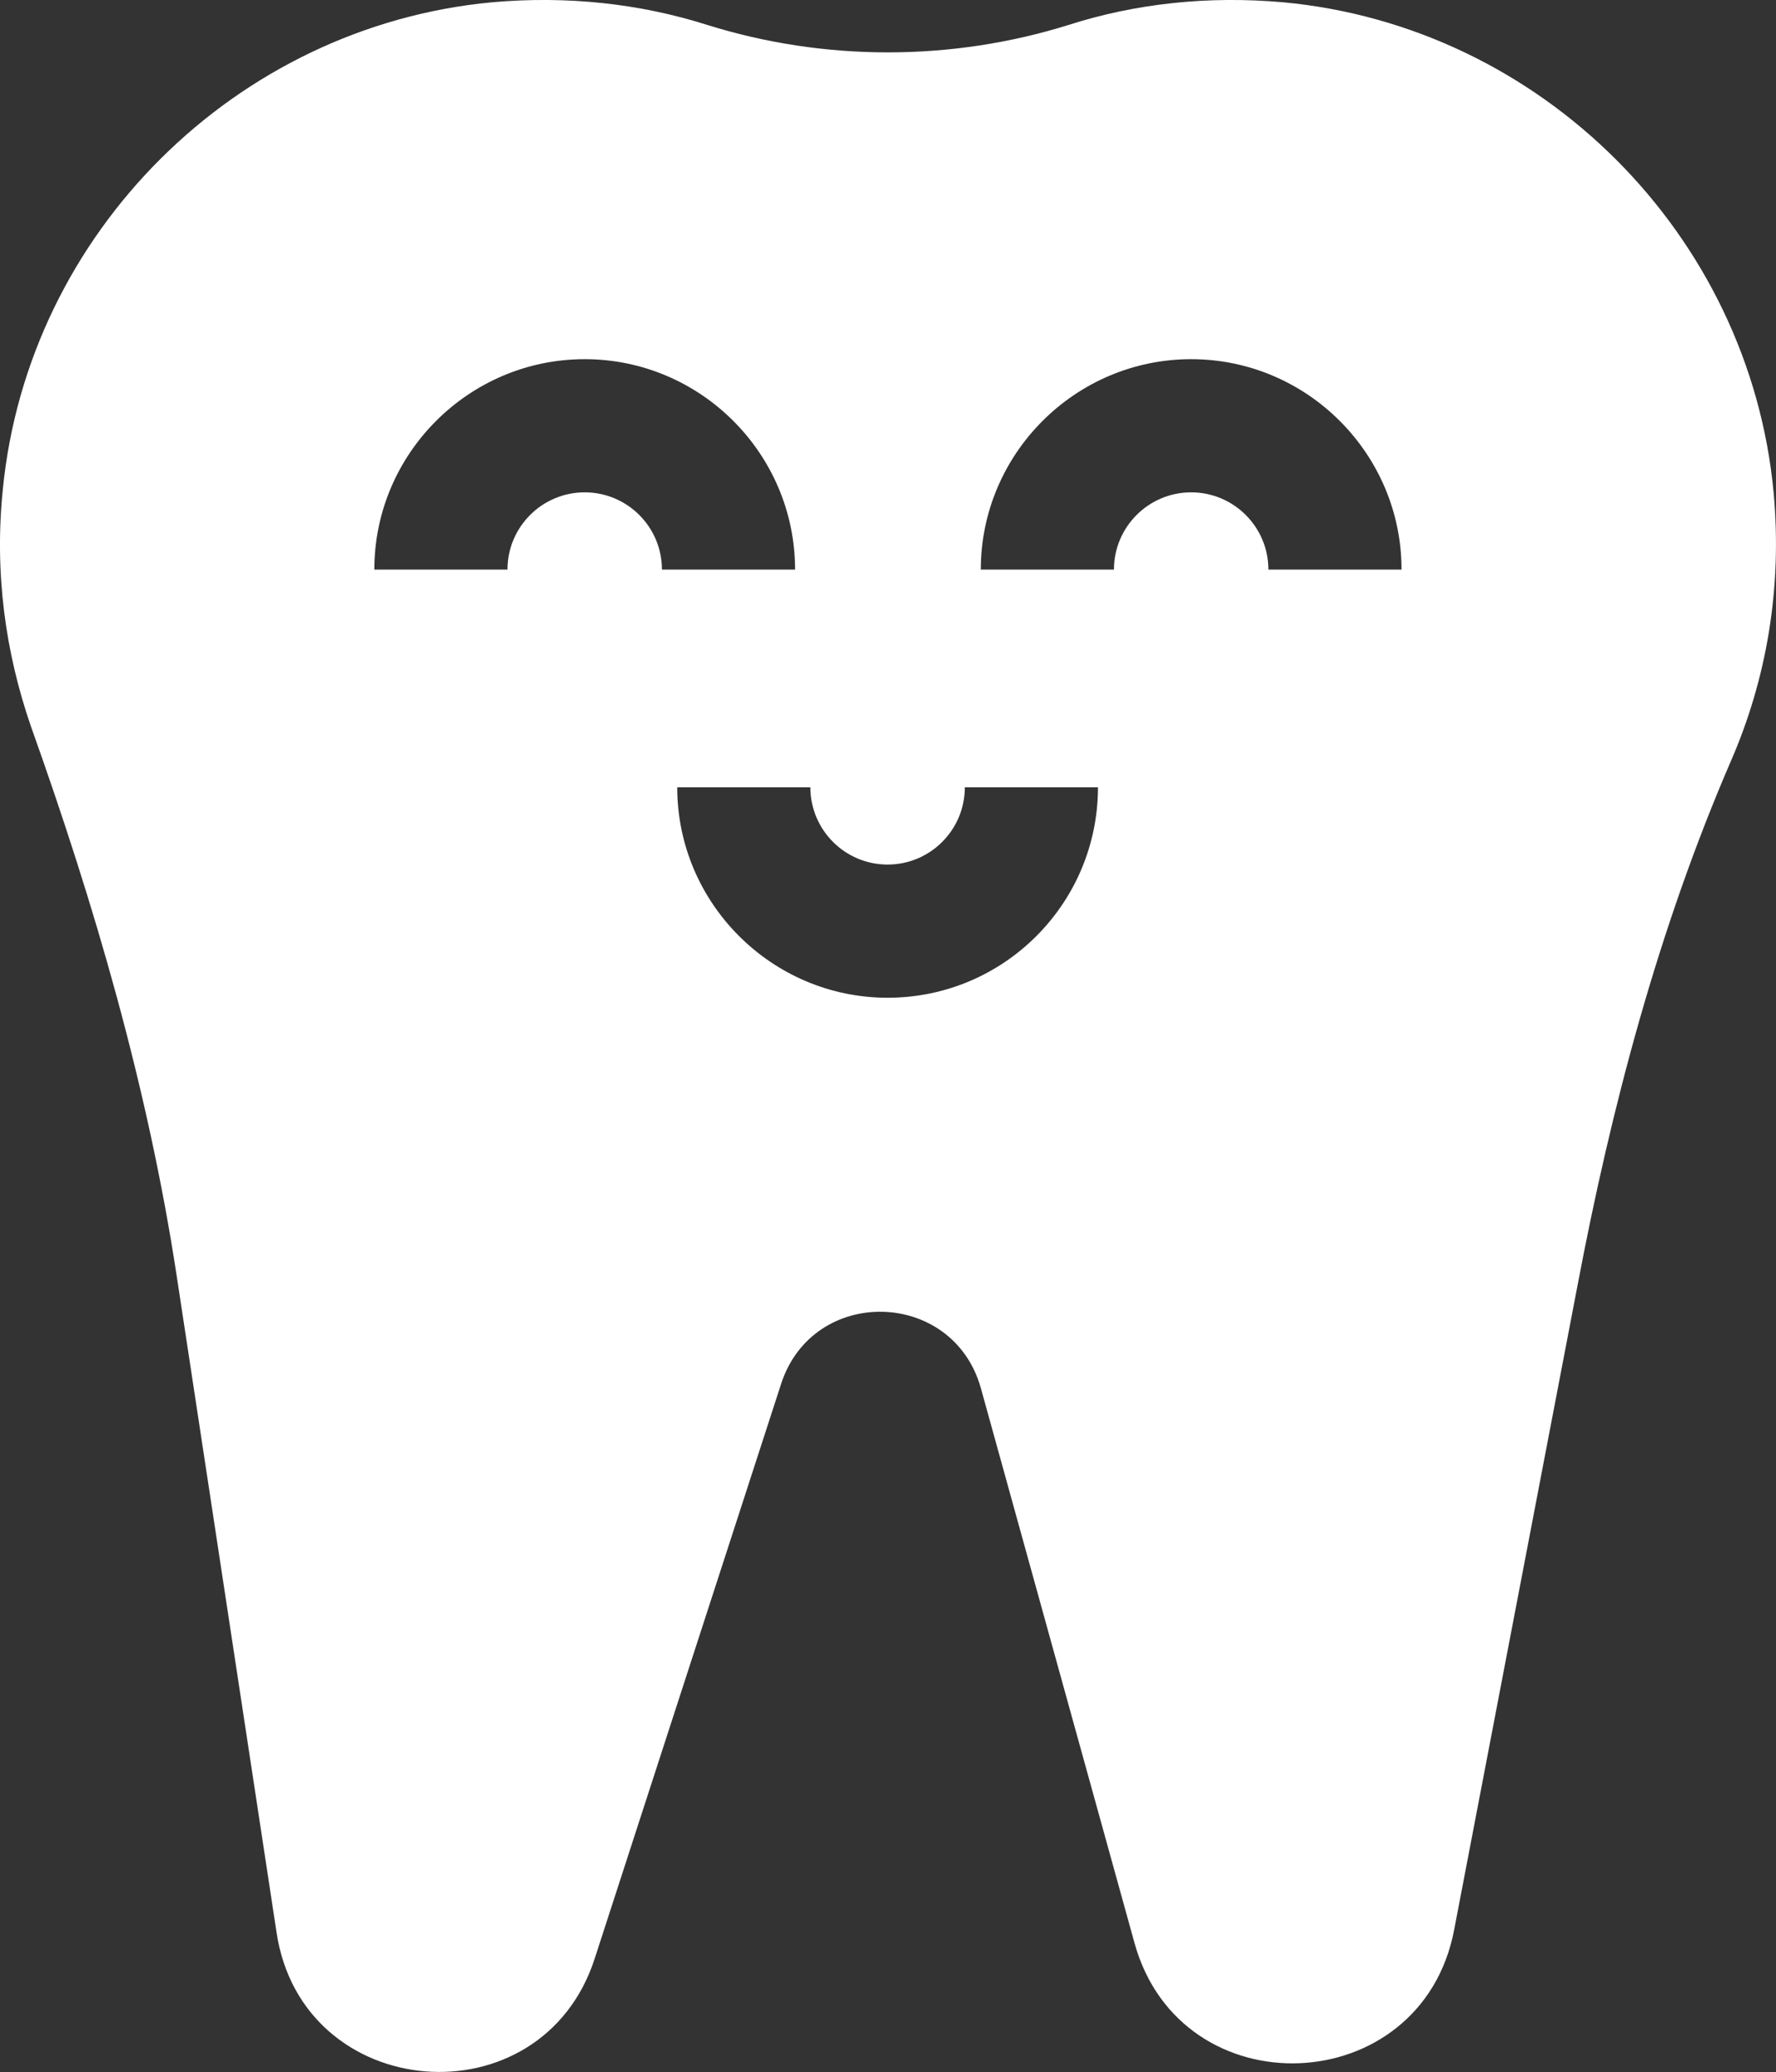
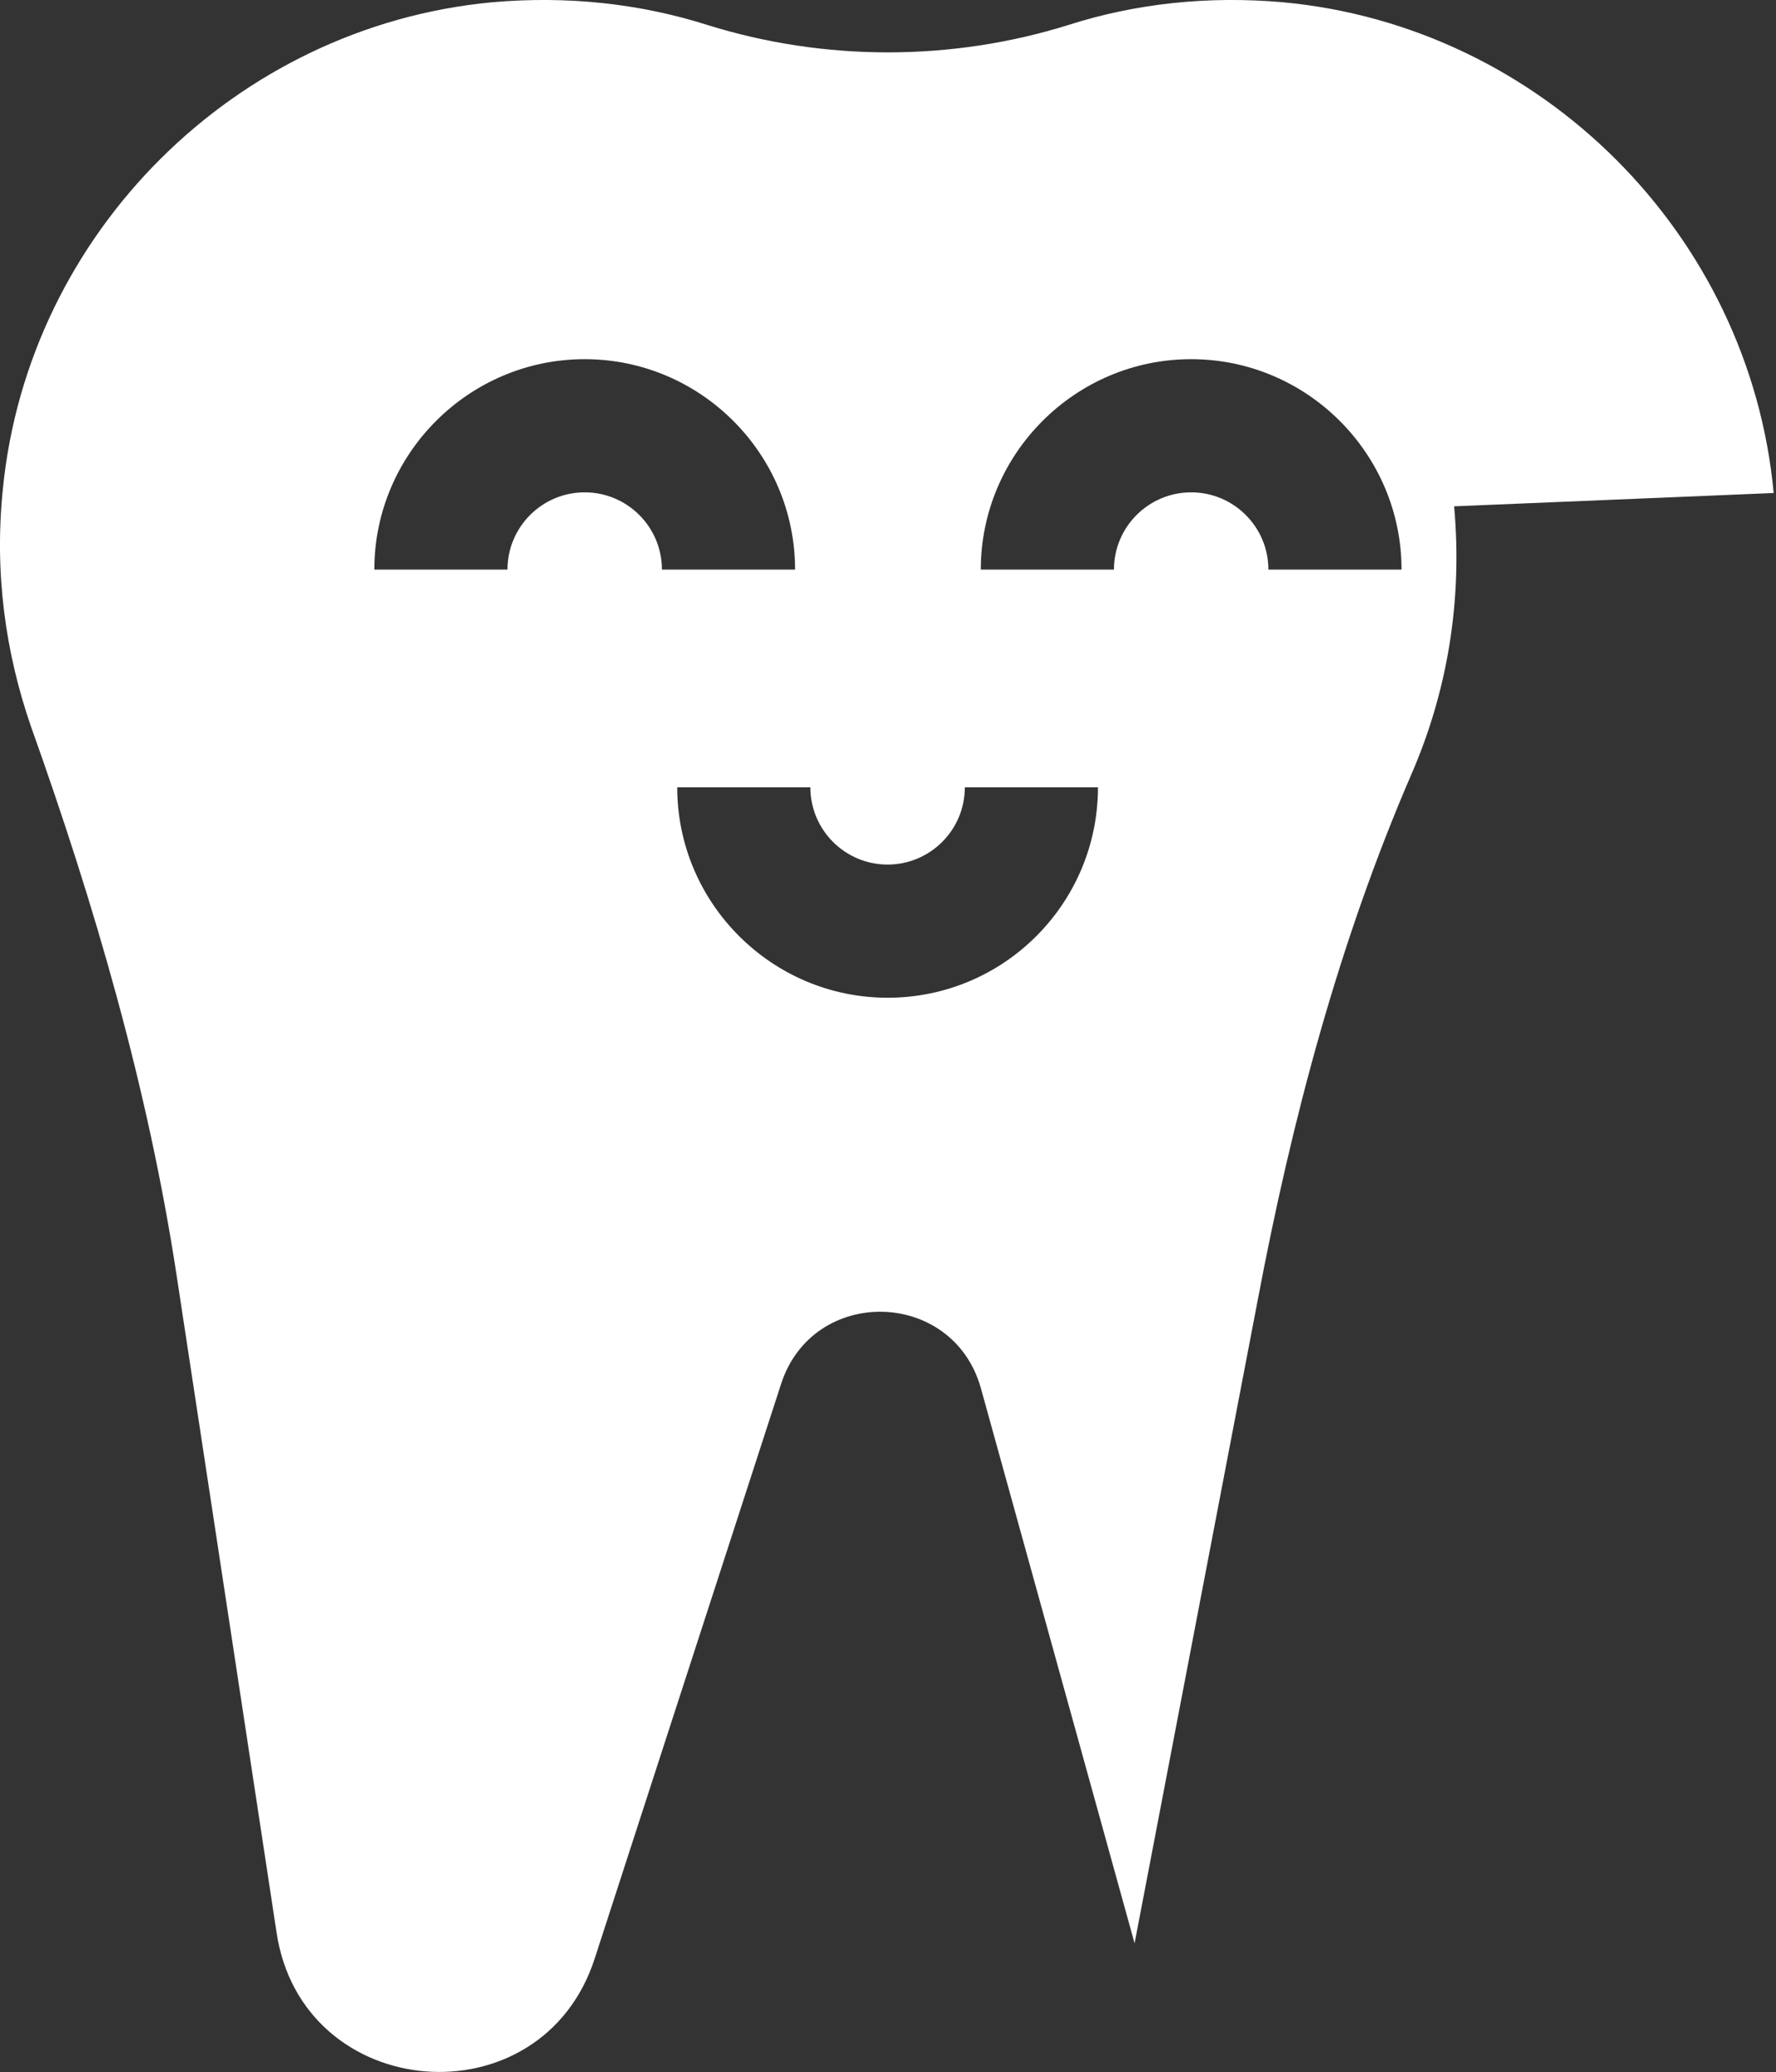
<svg xmlns="http://www.w3.org/2000/svg" id="Layer_2" viewBox="0 0 26.678 31.117">
  <rect x="0" y="0" width="26.678" height="31.117" fill="#333333" stroke="none" />
  <defs>
    <style>.cls-1{fill:#fff;}</style>
  </defs>
  <g id="Calque_1">
-     <path class="cls-1" d="m26.643,7.404c-.36-3.88-3.49-7.01-7.37-7.37-1.13-.1-2.22.02-3.22.34-1.76.55-3.67.55-5.43,0C9.613.054,8.523-.066,7.393.034,3.543.394.423,3.494.043,7.344c-.13,1.26.04,2.46.42,3.56.96,2.69,1.76,5.43,2.19,8.25l1.5,9.86c.38,2.58,3.98,2.87,4.78.4l2.8-8.63c.48-1.48,2.58-1.43,3,.06l2.31,8.34c.7,2.51,4.31,2.36,4.8-.2l1.85-9.66c.51-2.7,1.22-5.38,2.31-7.9.53-1.22.77-2.58.64-4.02Zm-17.86-.01c-.64,0-1.16.52-1.16,1.16h-2c0-1.74,1.42-3.16,3.16-3.16s3.16,1.42,3.16,3.16h-2c0-.64-.52-1.16-1.16-1.16Zm4.55,7.59c-1.74,0-3.16-1.42-3.16-3.16h2c0,.64.52,1.16,1.16,1.16s1.16-.52,1.16-1.16h2c0,1.74-1.41,3.16-3.16,3.16Zm5.72-6.43c0-.64-.52-1.16-1.16-1.16s-1.16.52-1.16,1.16h-2c0-1.74,1.42-3.16,3.16-3.16s3.16,1.42,3.16,3.16h-2Z" />
+     <path class="cls-1" d="m26.643,7.404c-.36-3.88-3.49-7.01-7.37-7.37-1.13-.1-2.22.02-3.22.34-1.76.55-3.67.55-5.43,0C9.613.054,8.523-.066,7.393.034,3.543.394.423,3.494.043,7.344c-.13,1.26.04,2.46.42,3.56.96,2.69,1.76,5.43,2.19,8.25l1.5,9.86c.38,2.58,3.98,2.87,4.78.4l2.8-8.63c.48-1.48,2.58-1.43,3,.06l2.31,8.34l1.85-9.66c.51-2.7,1.22-5.38,2.31-7.9.53-1.22.77-2.58.64-4.02Zm-17.86-.01c-.64,0-1.16.52-1.16,1.16h-2c0-1.74,1.42-3.16,3.16-3.16s3.16,1.42,3.16,3.16h-2c0-.64-.52-1.16-1.16-1.16Zm4.55,7.59c-1.74,0-3.16-1.42-3.16-3.16h2c0,.64.52,1.16,1.16,1.16s1.16-.52,1.16-1.16h2c0,1.74-1.41,3.16-3.16,3.16Zm5.72-6.43c0-.64-.52-1.16-1.16-1.16s-1.16.52-1.16,1.16h-2c0-1.74,1.42-3.16,3.16-3.16s3.16,1.42,3.16,3.16h-2Z" />
  </g>
</svg>